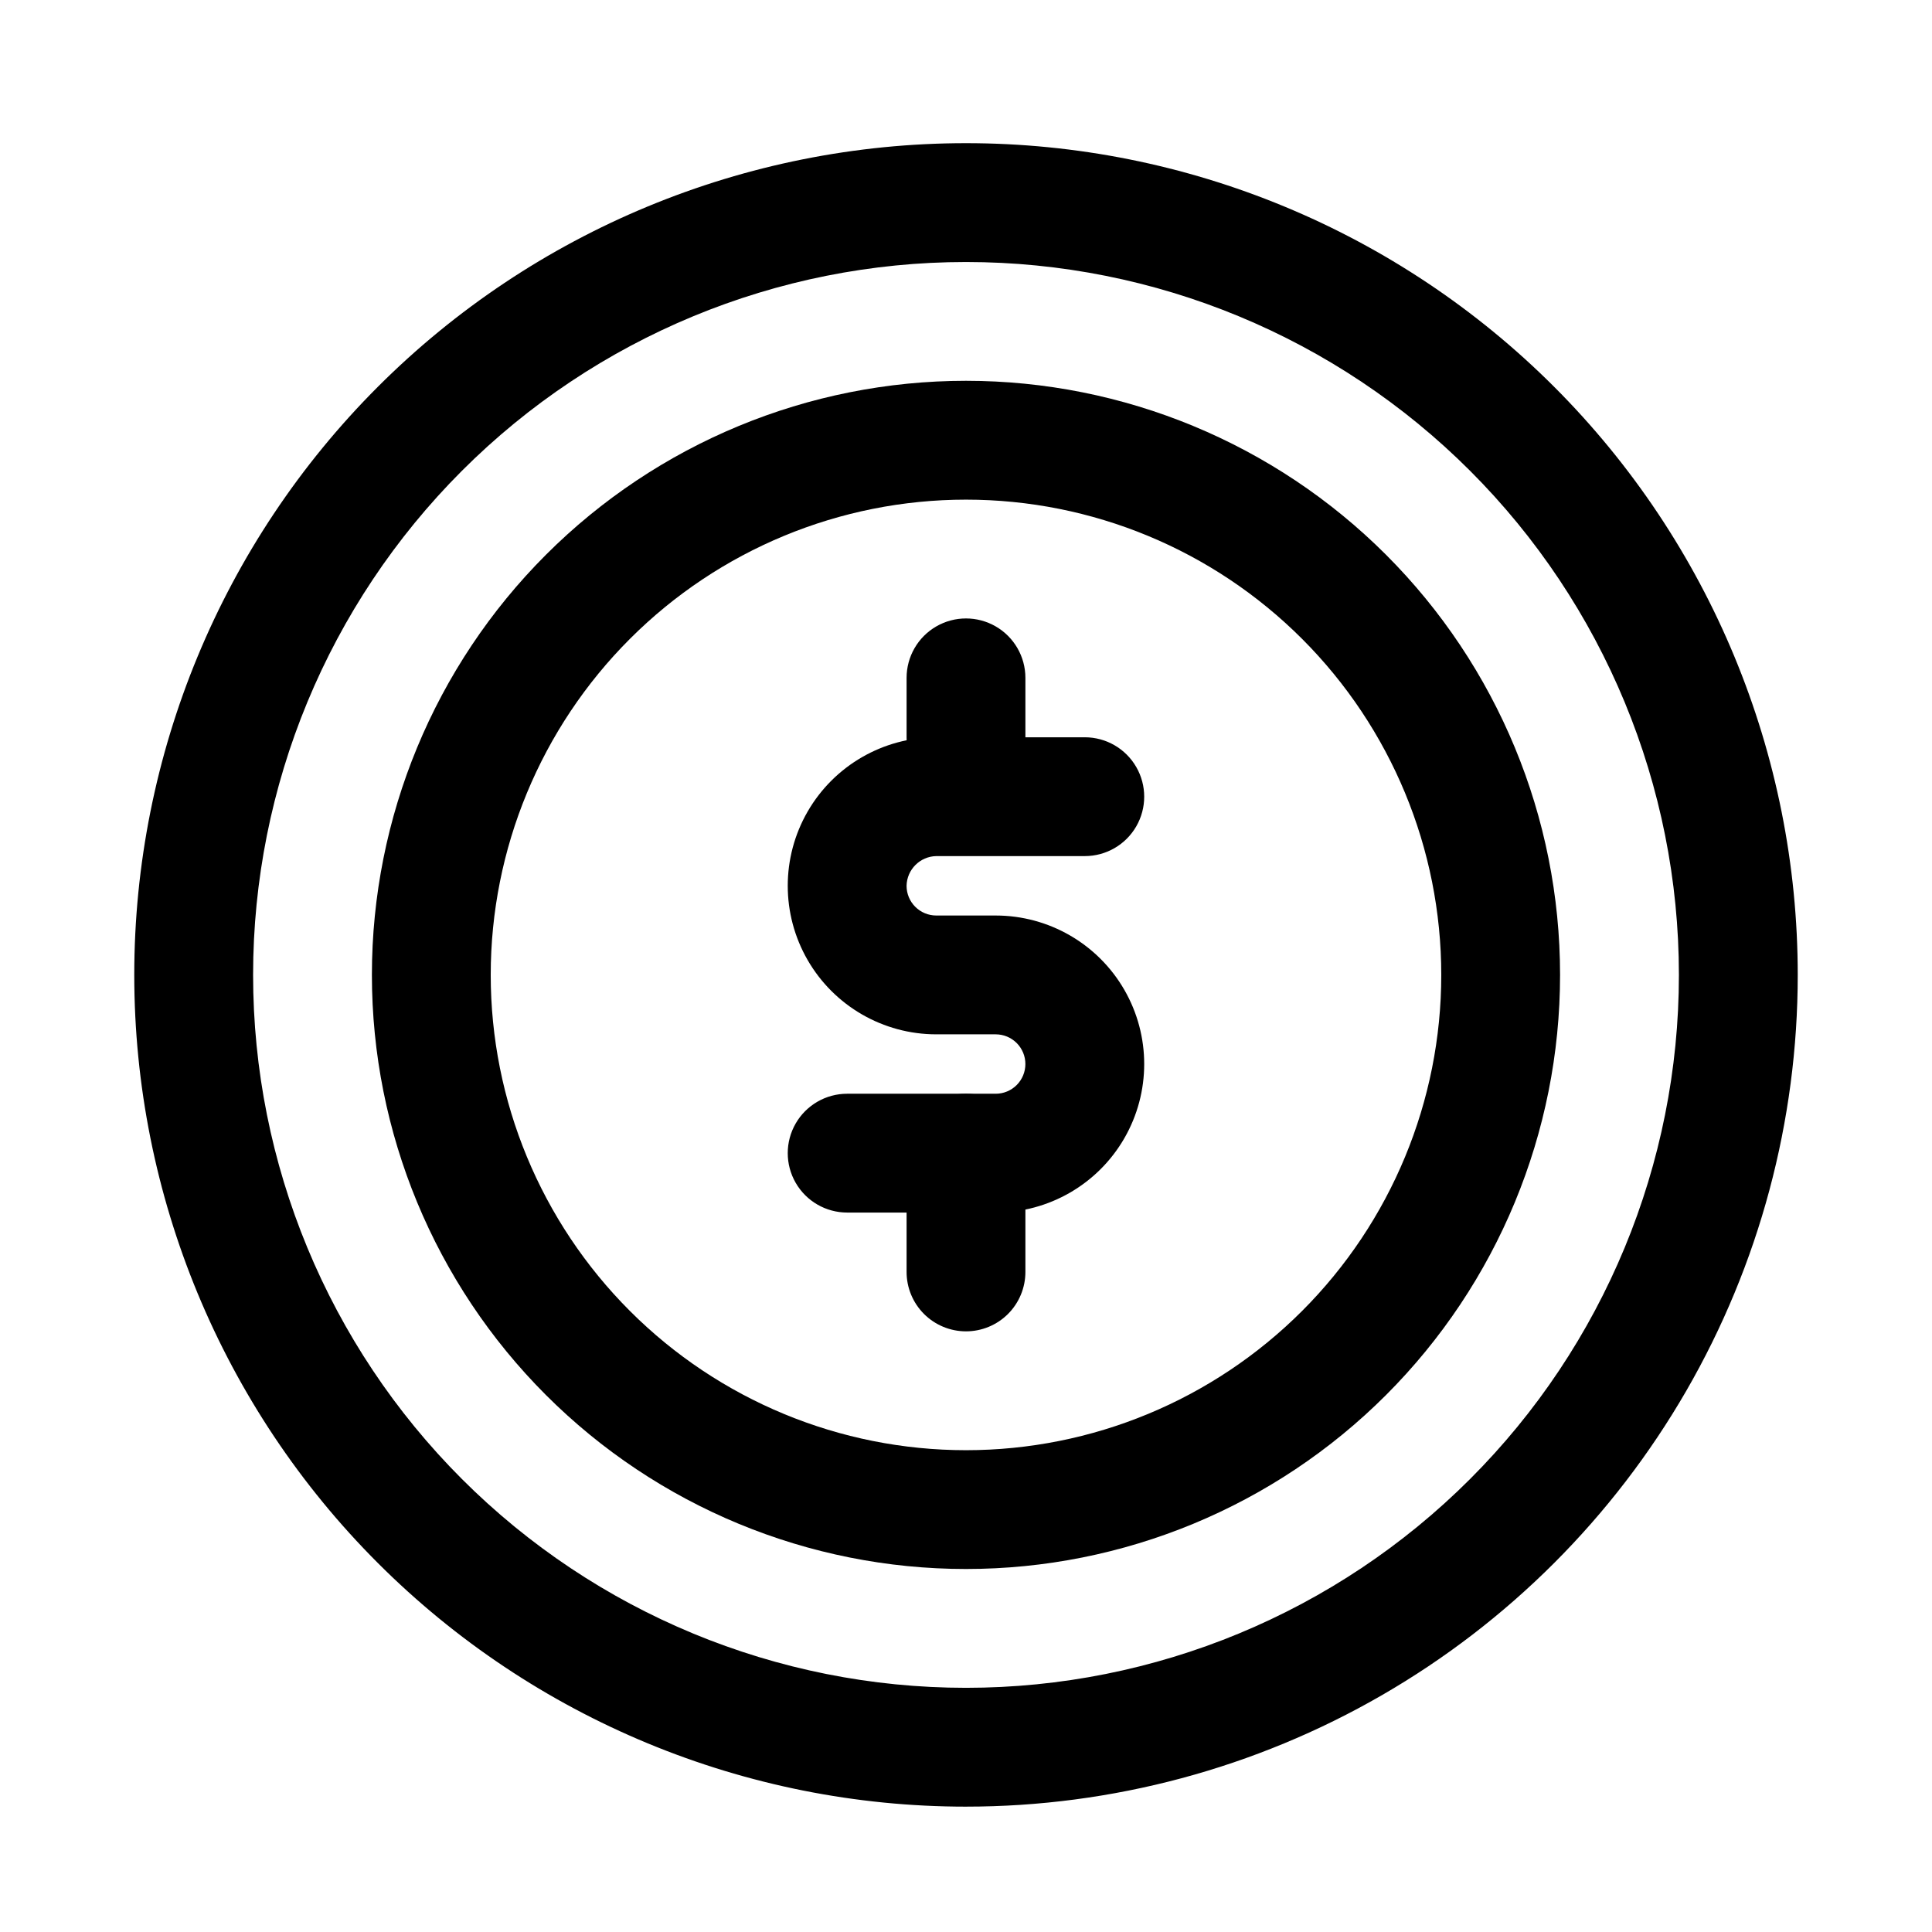
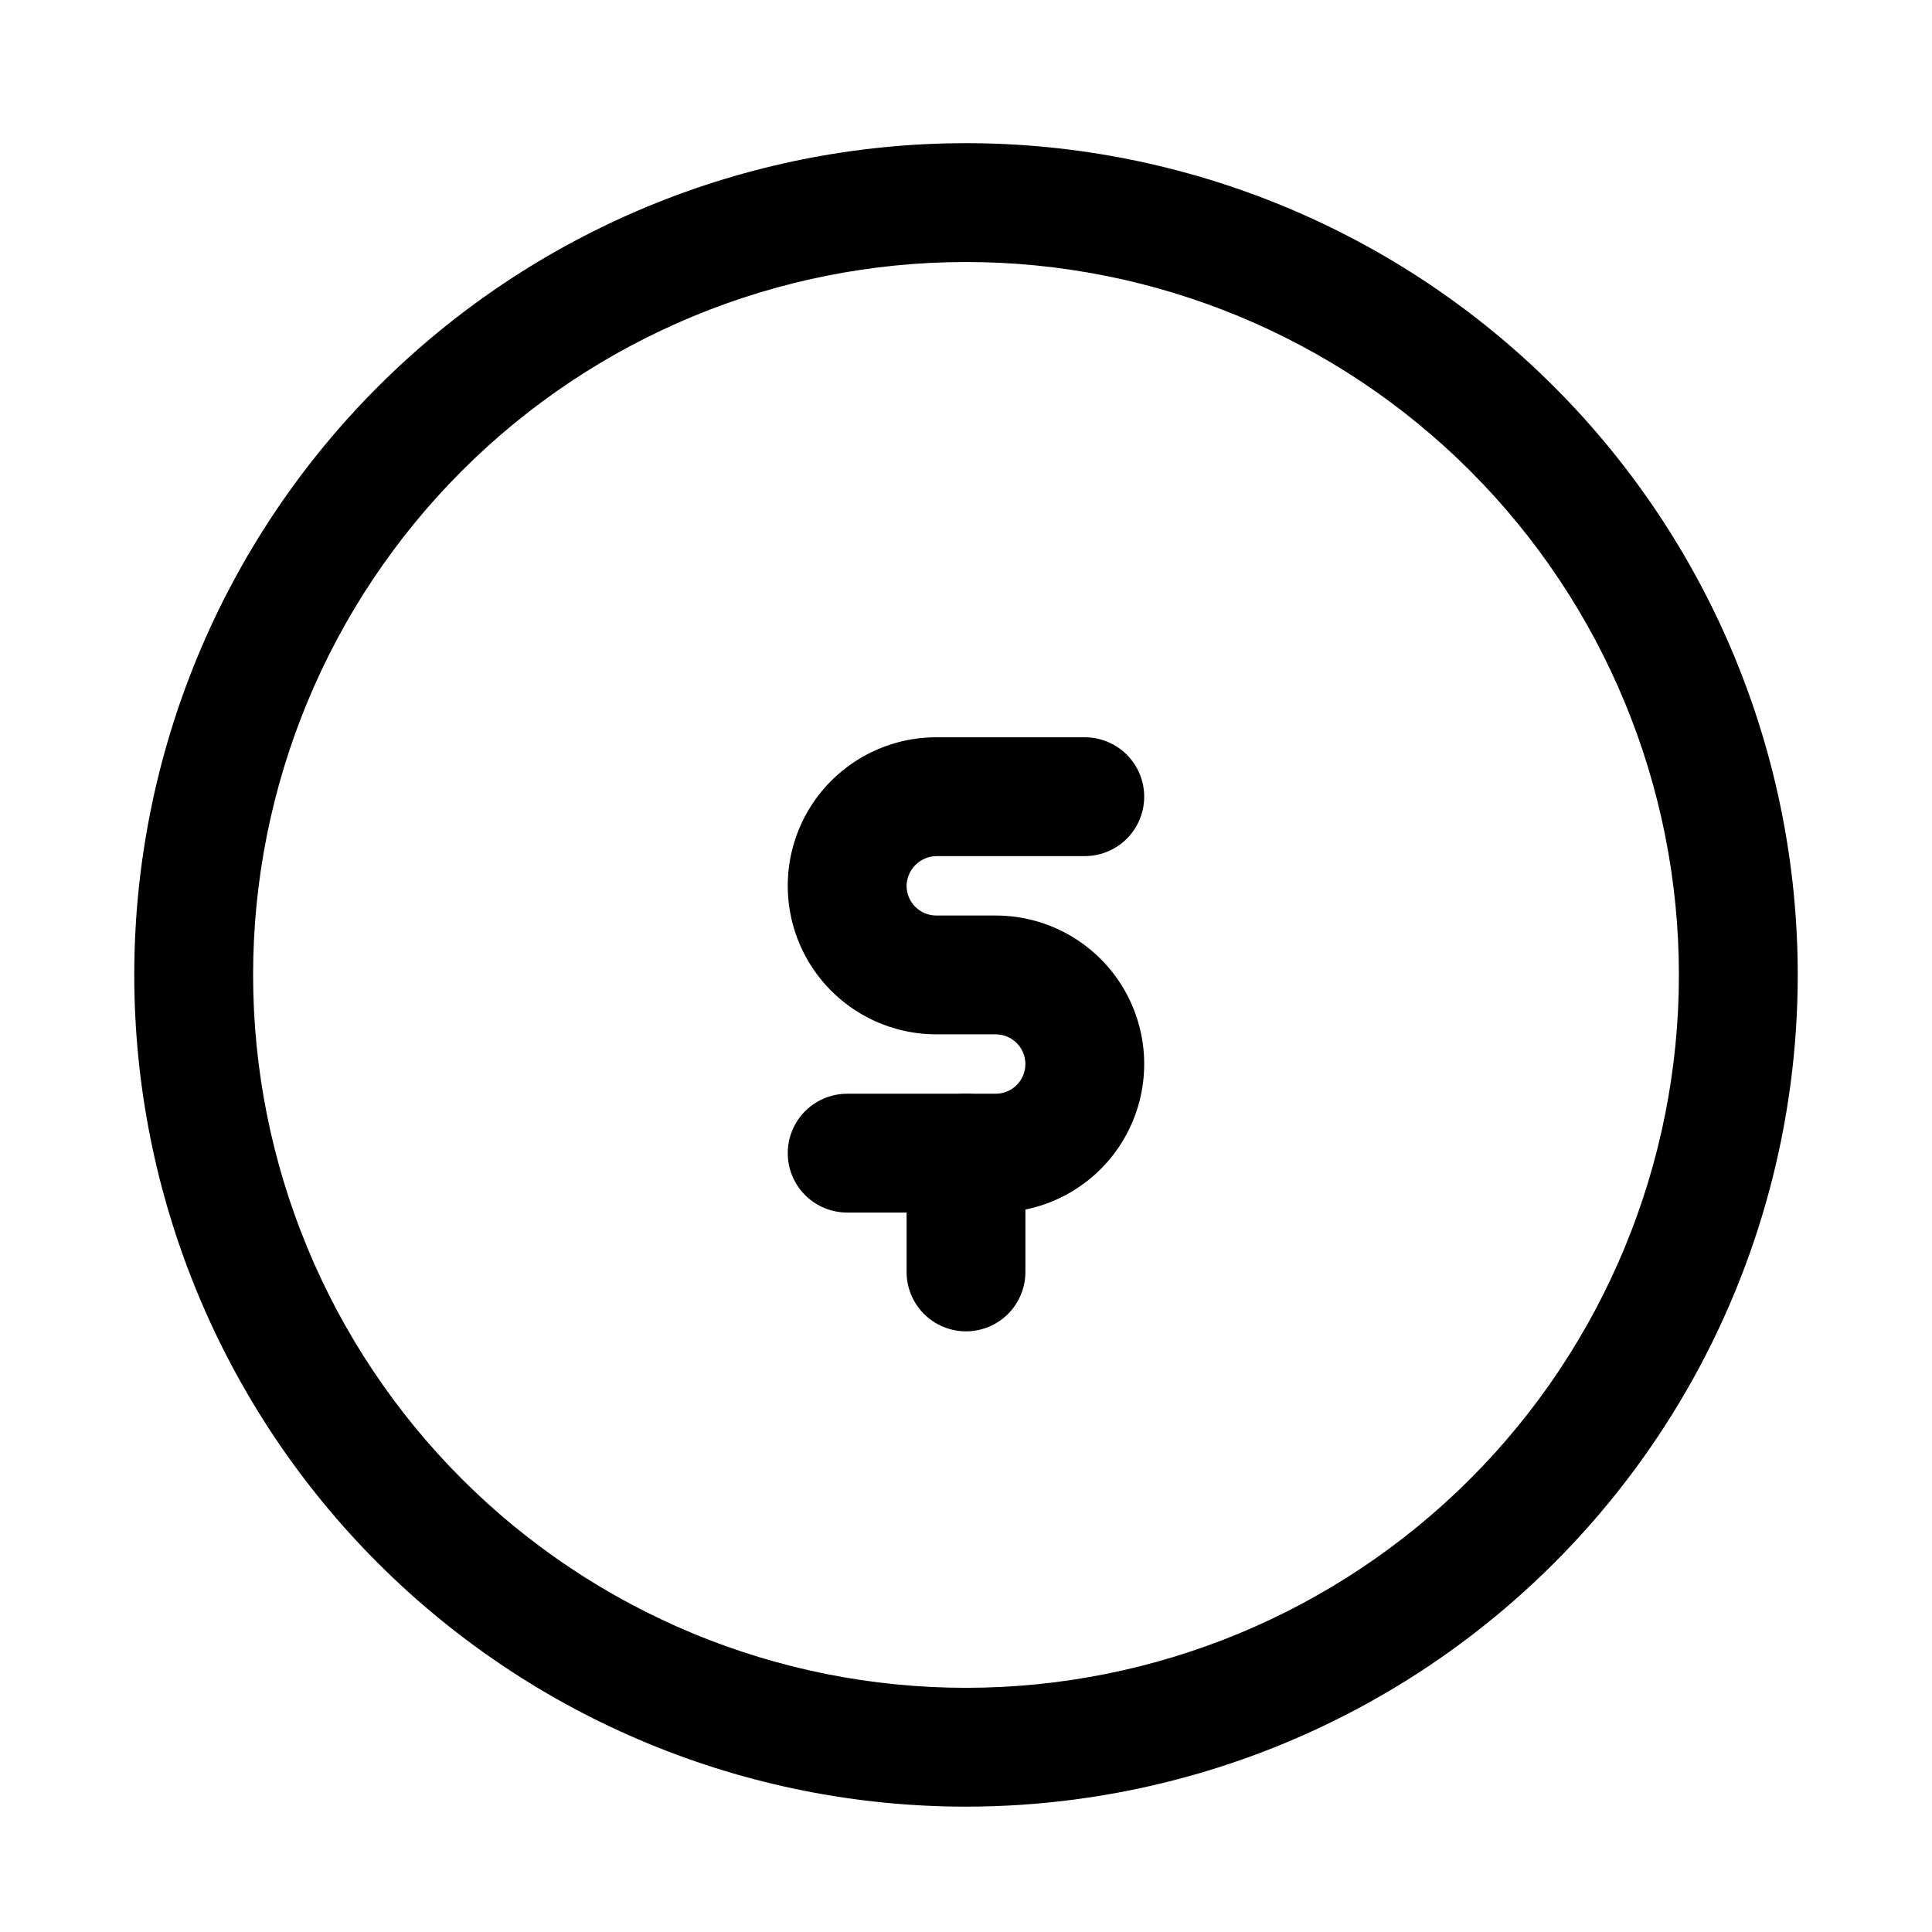
<svg xmlns="http://www.w3.org/2000/svg" fill="#000000" width="800px" height="800px" version="1.1" viewBox="144 144 512 512">
  <g>
    <path d="m407.71 465.34h-39.203c-5.625 0-10.824-3-13.637-7.871s-2.812-10.875 0-15.746 8.012-7.871 13.637-7.871h39.359c2.086 0 4.09-0.828 5.566-2.305 1.477-1.477 2.305-3.481 2.305-5.566 0-2.09-0.828-4.09-2.305-5.566-1.477-1.477-3.481-2.305-5.566-2.305h-15.746c-14.059 0-27.055-7.504-34.086-19.68-7.031-12.18-7.031-27.184 0-39.363 7.031-12.176 20.027-19.68 34.086-19.68h39.363c5.625 0 10.82 3 13.633 7.875 2.812 4.871 2.812 10.871 0 15.742s-8.008 7.871-13.633 7.871h-39.363c-4.312 0.086-7.785 3.559-7.871 7.871 0 2.09 0.828 4.094 2.305 5.566 1.477 1.477 3.481 2.309 5.566 2.309h15.746c14.062 0 27.055 7.5 34.086 19.68 7.031 12.176 7.031 27.18 0 39.359s-20.023 19.68-34.086 19.68z" />
    <path d="m400 496.82c-4.176 0-8.18-1.66-11.133-4.609-2.953-2.953-4.613-6.957-4.613-11.133v-31.488c0-5.625 3-10.824 7.871-13.637s10.875-2.812 15.746 0 7.871 8.012 7.871 13.637v31.488c0 4.176-1.66 8.18-4.609 11.133-2.953 2.949-6.957 4.609-11.133 4.609z" />
-     <path d="m400 355.13c-4.176 0-8.18-1.66-11.133-4.613-2.953-2.953-4.613-6.957-4.613-11.133v-15.742c0-5.625 3-10.824 7.871-13.637s10.875-2.812 15.746 0 7.871 8.012 7.871 13.637v15.742c0 4.176-1.66 8.18-4.609 11.133-2.953 2.953-6.957 4.613-11.133 4.613z" />
-     <path d="m400 559.8c-41.758 0-81.805-16.586-111.33-46.113-29.527-29.527-46.113-69.57-46.113-111.33 0-41.754 16.586-81.801 46.113-111.33 29.523-29.523 69.57-46.113 111.33-46.113 41.754 0 81.801 16.59 111.32 46.113 29.527 29.527 46.113 69.574 46.113 111.33 0 41.758-16.586 81.801-46.113 111.33-29.523 29.527-69.57 46.113-111.32 46.113zm0-283.39c-33.406 0-65.441 13.27-89.062 36.891s-36.891 55.66-36.891 89.062c0 33.406 13.27 65.441 36.891 89.062s55.656 36.891 89.062 36.891c33.402 0 65.441-13.27 89.059-36.891 23.621-23.621 36.891-55.656 36.891-89.062 0-33.402-13.27-65.441-36.891-89.062-23.617-23.621-55.656-36.891-89.059-36.891z" />
    <path d="m400 622.78c-58.461 0-114.52-23.223-155.86-64.559s-64.559-97.402-64.559-155.86 23.223-114.52 64.559-155.86c41.336-41.34 97.398-64.559 155.86-64.559 58.457 0 114.52 23.219 155.86 64.559 41.336 41.336 64.559 97.398 64.559 155.86 0 38.691-10.184 76.703-29.527 110.21-19.348 33.504-47.172 61.332-80.68 80.676-33.508 19.348-71.516 29.531-110.21 29.531zm0-409.34v-0.004c-50.109 0-98.164 19.906-133.59 55.336-35.43 35.434-55.336 83.488-55.336 133.59 0 50.109 19.906 98.164 55.336 133.59s83.484 55.336 133.59 55.336c50.105 0 98.16-19.906 133.59-55.336 35.434-35.43 55.336-83.484 55.336-133.59 0-50.105-19.902-98.16-55.336-133.59-35.43-35.43-83.484-55.336-133.59-55.336z" />
  </g>
</svg>